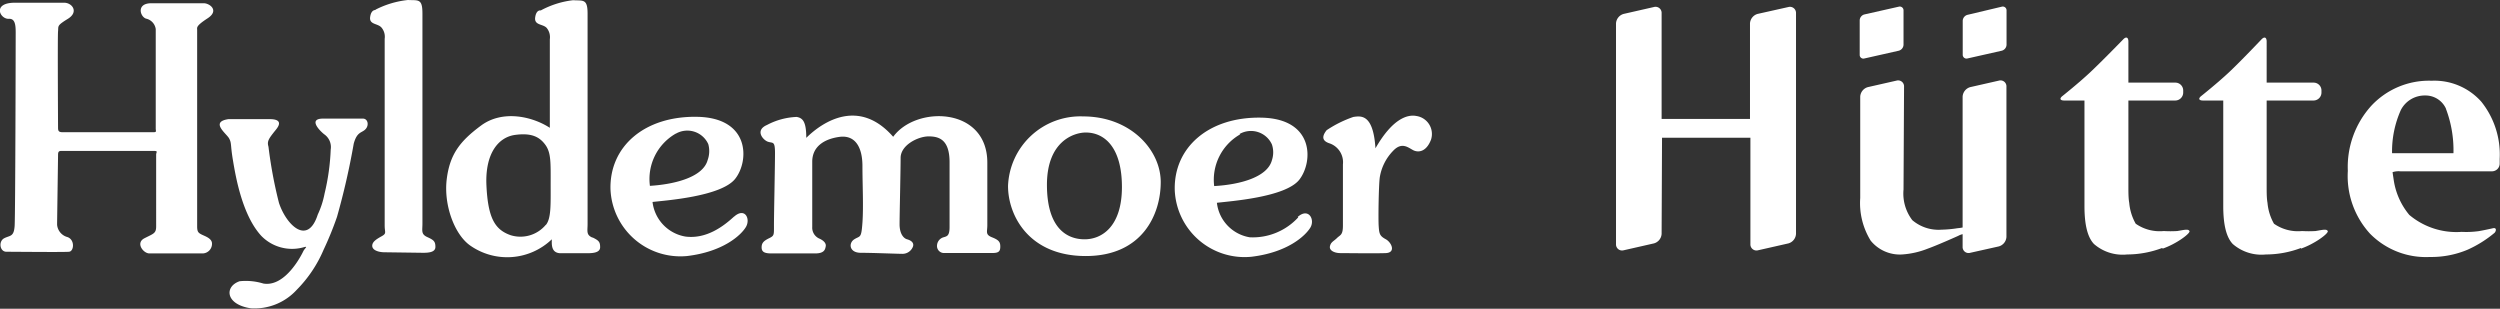
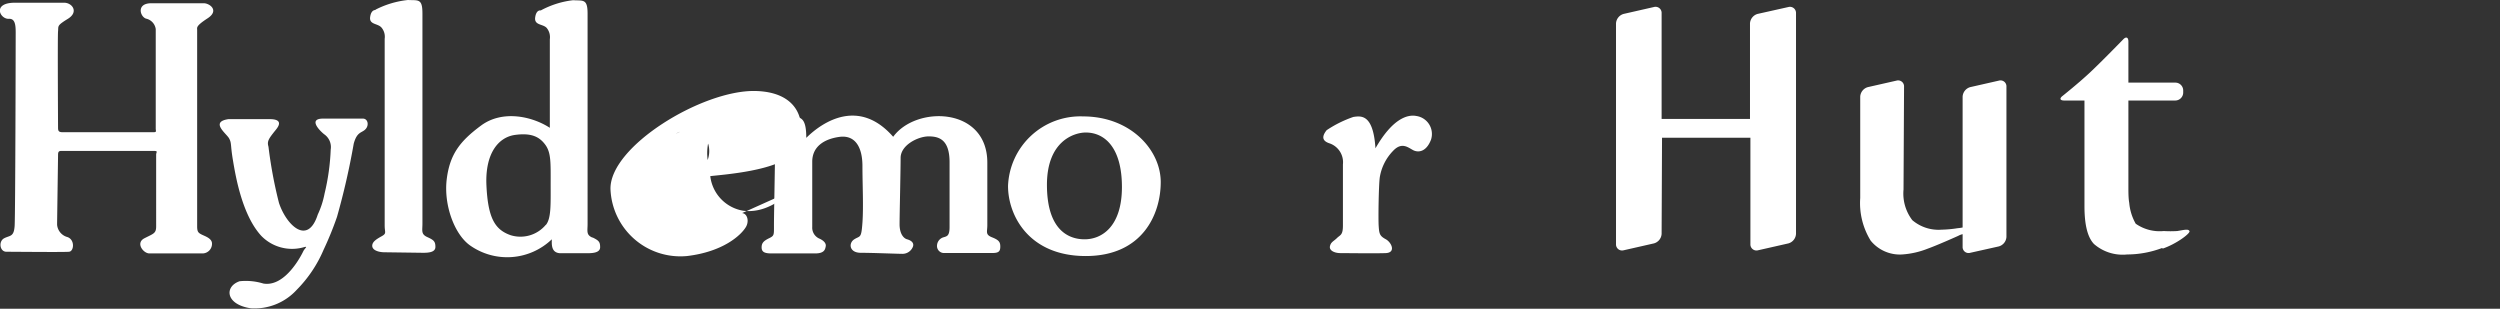
<svg xmlns="http://www.w3.org/2000/svg" viewBox="0 0 239.03 29.52">
  <rect x="0" y="0" width="239.03" height="29.52" fill="#333333" stroke="none" />
  <defs>
    <style>.cls-1{fill:#fff;}</style>
  </defs>
  <g id="レイヤー_2" data-name="レイヤー 2">
    <g id="レイヤー_1-2" data-name="レイヤー 1">
      <path class="cls-1" d="M1.43.26h4.7c.77,0,1.43.88.36,1.54S5.6,2.47,5.55,3s0,8.81,0,9.13,0,.51.42.51l8.72,0c.31,0,.2-.11.2-.37V2.78a1.19,1.19,0,0,0-.93-1C13.4,1.6,13,.31,14.48.31s4.44,0,5,0S21,1,19.85,1.75s-1,.88-1,1.13V21.64c0,.52.11.62.42.78s1,.36,1,.87a.92.92,0,0,1-.87.94H14.28c-.57,0-1.35-1-.47-1.45s1.12-.46,1.12-1.14V14.79c0-.25.22-.36-.24-.36H5.86c-.26,0-.31.11-.31.41s-.09,6.24-.09,6.65a1.34,1.34,0,0,0,1,1.18c.72.27.61,1.35.15,1.4s-5.36,0-6,0-.77-1-.21-1.29.93-.11,1-1.19.1-17.78.1-18.5S1.43,1.77.86,1.8C0,1.86-.79.26,1.43.26" />
      <path class="cls-1" d="M21.85,11.39h3.93c.51,0,1.34.1.61,1s-.87,1.12-.72,1.64a42.54,42.54,0,0,0,1,5.36c.67,2.06,2.73,4.18,3.71,1.13a8.37,8.37,0,0,0,.65-2,21.33,21.33,0,0,0,.59-4.22A1.49,1.49,0,0,0,31,12.84c-.47-.37-1.55-1.5-.11-1.5H34.7c.46,0,.61.61.26,1s-.82.21-1.14,1.4a69.2,69.2,0,0,1-1.6,7,31.67,31.67,0,0,1-1.28,3.14,12.24,12.24,0,0,1-2.57,3.83A5.47,5.47,0,0,1,24,29.48c-2.46-.36-2.56-2.09-1.09-2.59a5.7,5.7,0,0,1,2.27.22c2.12.36,3.67-2.78,3.82-3.09s.52-.52,0-.37a4.1,4.1,0,0,1-4-1.08c-1.86-2-2.48-5.77-2.73-7.26s-.11-1.6-.36-2.07-1.86-1.59-.06-1.85" />
      <path class="cls-1" d="M35.89.93A8.78,8.78,0,0,1,39,0c1,.05,1.39-.16,1.39,1.29v20.1c0,.67-.15,1,.47,1.28s.77.42.77.94-.67.56-1.19.56l-3.66-.05c-.62,0-1.19-.21-1.19-.62s.47-.67.93-.93.26-.36.26-1V3.71a1.36,1.36,0,0,0-.31-1.08c-.36-.41-1.18-.26-1.08-1s.52-.67.52-.67" />
      <path class="cls-1" d="M52.19,21.49a3.16,3.16,0,0,1-3.36,1c-1.49-.52-2.17-1.6-2.32-4.74s1.19-4.64,2.73-4.85,2.32.16,2.89.93.52,1.75.52,3.76.05,3.3-.46,3.92m4.46,1.21c-.62-.26-.47-.62-.47-1.29V1.31c0-1.45-.42-1.23-1.39-1.29A8.55,8.55,0,0,0,51.7,1s-.42-.11-.53.66.73.62,1.09,1a1.38,1.38,0,0,1,.31,1.09v8.47C50.81,11.08,48,10.52,46,12s-3,2.74-3.29,5.16.72,5.21,2.21,6.29a6.16,6.16,0,0,0,7.84-.57c0,.41-.1,1.27.77,1.33l2.66,0c.52,0,1.19-.06,1.19-.57S57.26,23,56.65,22.7Z" />
-       <path class="cls-1" d="M64.62,12.78a2.2,2.2,0,0,1,3.1,1,2.48,2.48,0,0,1-.06,1.52c-.42,1.59-3,2.31-5.52,2.47a5,5,0,0,1,2.48-5m5.56,7.94c-1,.92-2.63,2.16-4.63,1.91a3.8,3.8,0,0,1-3.16-3.31c1.19-.14,6.55-.51,7.9-2.21s1.44-5.83-3.61-5.93S58.27,14,58.37,18.09a6.69,6.69,0,0,0,7.32,6.39c3.46-.41,5.17-2,5.63-2.78S71.22,19.79,70.18,20.72Z" />
-       <path class="cls-1" d="M118.52,12.81a2.2,2.2,0,0,1,3.09,1,2.38,2.38,0,0,1,0,1.51c-.42,1.6-3,2.33-5.52,2.47a5,5,0,0,1,2.48-4.94m5.56,7.93a5.91,5.91,0,0,1-4.63,1.91,3.78,3.78,0,0,1-3.15-3.3c1.18-.15,6.55-.51,7.88-2.21s1.45-5.82-3.6-5.93-8.41,2.84-8.31,6.91a6.68,6.68,0,0,0,7.32,6.39c3.47-.41,5.16-2,5.64-2.78S125.11,19.82,124.08,20.74Z" />
+       <path class="cls-1" d="M64.62,12.78a2.2,2.2,0,0,1,3.1,1,2.48,2.48,0,0,1-.06,1.52a5,5,0,0,1,2.48-5m5.56,7.94c-1,.92-2.63,2.16-4.63,1.91a3.8,3.8,0,0,1-3.16-3.31c1.19-.14,6.55-.51,7.9-2.21s1.44-5.83-3.61-5.93S58.27,14,58.37,18.09a6.69,6.69,0,0,0,7.32,6.39c3.46-.41,5.17-2,5.63-2.78S71.22,19.79,70.18,20.72Z" />
      <path class="cls-1" d="M73.42,13.55c-.45-.15-1.28-1.08-.09-1.6a6.6,6.6,0,0,1,2.84-.77c.57.1.92.42.92,2,1.61-1.59,5.06-3.81,8.31-.1,2.17-3,9-2.88,9,2.47v6c0,.62-.21.88.45,1.14s.79.46.79.88-.11.62-.73.62l-4.59,0a.67.67,0,0,1-.73-.72.86.86,0,0,1,.58-.77c.36-.11.62-.11.62-1V15.51c0-2.16-1-2.47-2-2.47s-2.68.82-2.68,2.06-.1,5.46-.1,6.34.36,1.34.72,1.44.67.31.57.67a1.07,1.07,0,0,1-1,.72c-.47,0-2.89-.1-4-.1s-1.19-.93-.62-1.29.67-.05.78-1.59,0-3.66,0-5.42-.67-3-2.22-2.78-2.58,1-2.58,2.37,0,5.62,0,6.24a1.14,1.14,0,0,0,.72,1.13c.42.2.62.46.57.72s-.1.68-1,.68H73.75c-.68,0-.93-.16-.93-.58s.2-.62.71-.87.47-.31.47-1.29.1-5.66.1-6.85-.2-.93-.68-1.09" />
      <path class="cls-1" d="M103.7,22.88c-1.64,0-3.6-1-3.6-5.21s2.63-5,3.71-5c1.81,0,3.46,1.44,3.46,5.21s-1.91,5-3.57,5m-.15-11.75a6.92,6.92,0,0,0-7.17,6.65c0,2.83,2,6.7,7.43,6.7s7.17-4,7.17-7.07S108.1,11.13,103.55,11.13Z" />
      <path class="cls-1" d="M126.87,12.43a11,11,0,0,1,2.53-1.25c.72-.1,1.9-.31,2.11,3,1.65-2.88,3.09-3.25,3.91-3.09a1.74,1.74,0,0,1,1.4,2.27c-.46,1.19-1.23,1.24-1.7,1s-1.08-.82-1.91.05a4.7,4.7,0,0,0-1.29,2.57c-.1.78-.15,3.92-.1,4.65s.1.93.67,1.24,1,1.29,0,1.33-3.76,0-4.33,0-1.09-.25-1-.66.36-.47.67-.78.57-.26.57-1.19V15.72a1.91,1.91,0,0,0-1.24-2c-.65-.2-.88-.57-.31-1.28" />
      <path class="cls-1" d="M158.87,22.36a1,1,0,0,1-.73.91l-2.9.66a.58.58,0,0,1-.73-.59V2.24a1,1,0,0,1,.73-.91l2.9-.66a.58.58,0,0,1,.73.59V11.37h8.45V2.24a1,1,0,0,1,.73-.91L171,.67a.58.58,0,0,1,.72.59v21.1a1,1,0,0,1-.72.91l-2.91.66a.58.58,0,0,1-.73-.59V13.17h-8.45Z" />
-       <path class="cls-1" d="M220,23.71a9.49,9.49,0,0,1-3.35.62,4.18,4.18,0,0,1-3.17-1c-.63-.66-.91-1.88-.91-3.63V9.61h-1.94c-.41,0-.47-.2-.14-.45,0,0,1.51-1.2,2.63-2.25s3.1-3.14,3.1-3.14c.28-.3.5-.21.5.2V7.9h4.49a.75.75,0,0,1,.75.75v.21a.76.76,0,0,1-.75.75h-4.49V17.9c0,.41,0,1.08.08,1.49a4.89,4.89,0,0,0,.62,2,4,4,0,0,0,2.68.7,10.92,10.92,0,0,0,1.29,0c.67-.11,1.06-.22,1.17,0s-1.27,1.24-2.56,1.68" />
      <path class="cls-1" d="M206.73,23.71a9.54,9.54,0,0,1-3.35.62,4.17,4.17,0,0,1-3.17-1c-.63-.66-.91-1.88-.91-3.63V9.61h-1.94c-.41,0-.47-.2-.14-.45,0,0,1.51-1.2,2.63-2.25S203,3.77,203,3.77c.28-.3.5-.21.5.2V7.9h4.49a.75.75,0,0,1,.75.75v.21a.76.76,0,0,1-.75.75h-4.49V17.9c0,.41,0,1.08.08,1.49a4.89,4.89,0,0,0,.62,2,4,4,0,0,0,2.68.7,10.92,10.92,0,0,0,1.29,0c.67-.11,1.06-.22,1.17,0s-1.27,1.24-2.56,1.68" />
      <path class="cls-1" d="M182,18.12a4.19,4.19,0,0,0,.84,2.93,3.87,3.87,0,0,0,2.79.91,11,11,0,0,0,1.53-.14,3.8,3.8,0,0,0,.49-.07V9.24a1,1,0,0,1,.73-.91l2.73-.62a.57.57,0,0,1,.73.59V22.65a1,1,0,0,1-.73.91l-2.73.61a.57.57,0,0,1-.73-.58v-1.2a1.52,1.52,0,0,0-.42.16s-1.95.88-2.93,1.23a8,8,0,0,1-2.44.55,3.59,3.59,0,0,1-3-1.32,6.84,6.84,0,0,1-1-4.08V9.24a1,1,0,0,1,.73-.91l2.73-.62a.57.57,0,0,1,.73.59Z" />
-       <path class="cls-1" d="M188.11,1.42a.61.61,0,0,0-.45.56V5.23a.36.36,0,0,0,.45.36l3.28-.74a.61.61,0,0,0,.46-.57V1a.36.36,0,0,0-.46-.36Z" />
-       <path class="cls-1" d="M182,1a.36.36,0,0,0-.46-.36l-3.28.74a.6.6,0,0,0-.45.56V5.23a.35.35,0,0,0,.45.36l3.28-.74a.61.61,0,0,0,.46-.57Z" />
-       <path class="cls-1" d="M229.51,16.38a1.89,1.89,0,0,0-.75.08c0,.05.06.42.12.83a6.75,6.75,0,0,0,1.48,3.26,7,7,0,0,0,5,1.62A8.86,8.86,0,0,0,237,22.1c.68-.12,1.32-.27,1.32-.27.41-.11.36.25.19.43a11,11,0,0,1-2.59,1.62,8.94,8.94,0,0,1-3.59.69,7.5,7.5,0,0,1-5.73-2.23,8.17,8.17,0,0,1-2.12-6,8.71,8.71,0,0,1,2.23-6.21,7.54,7.54,0,0,1,5.79-2.41,6,6,0,0,1,4.74,2A8.07,8.07,0,0,1,239,15.19v.44a.74.74,0,0,1-.74.75Zm4.35-6a2.15,2.15,0,0,0-2-1.25,2.56,2.56,0,0,0-2.31,1.39,9.68,9.68,0,0,0-.84,4.13h5.87A11.19,11.19,0,0,0,233.86,10.4Z" />
    </g>
  </g>
</svg>